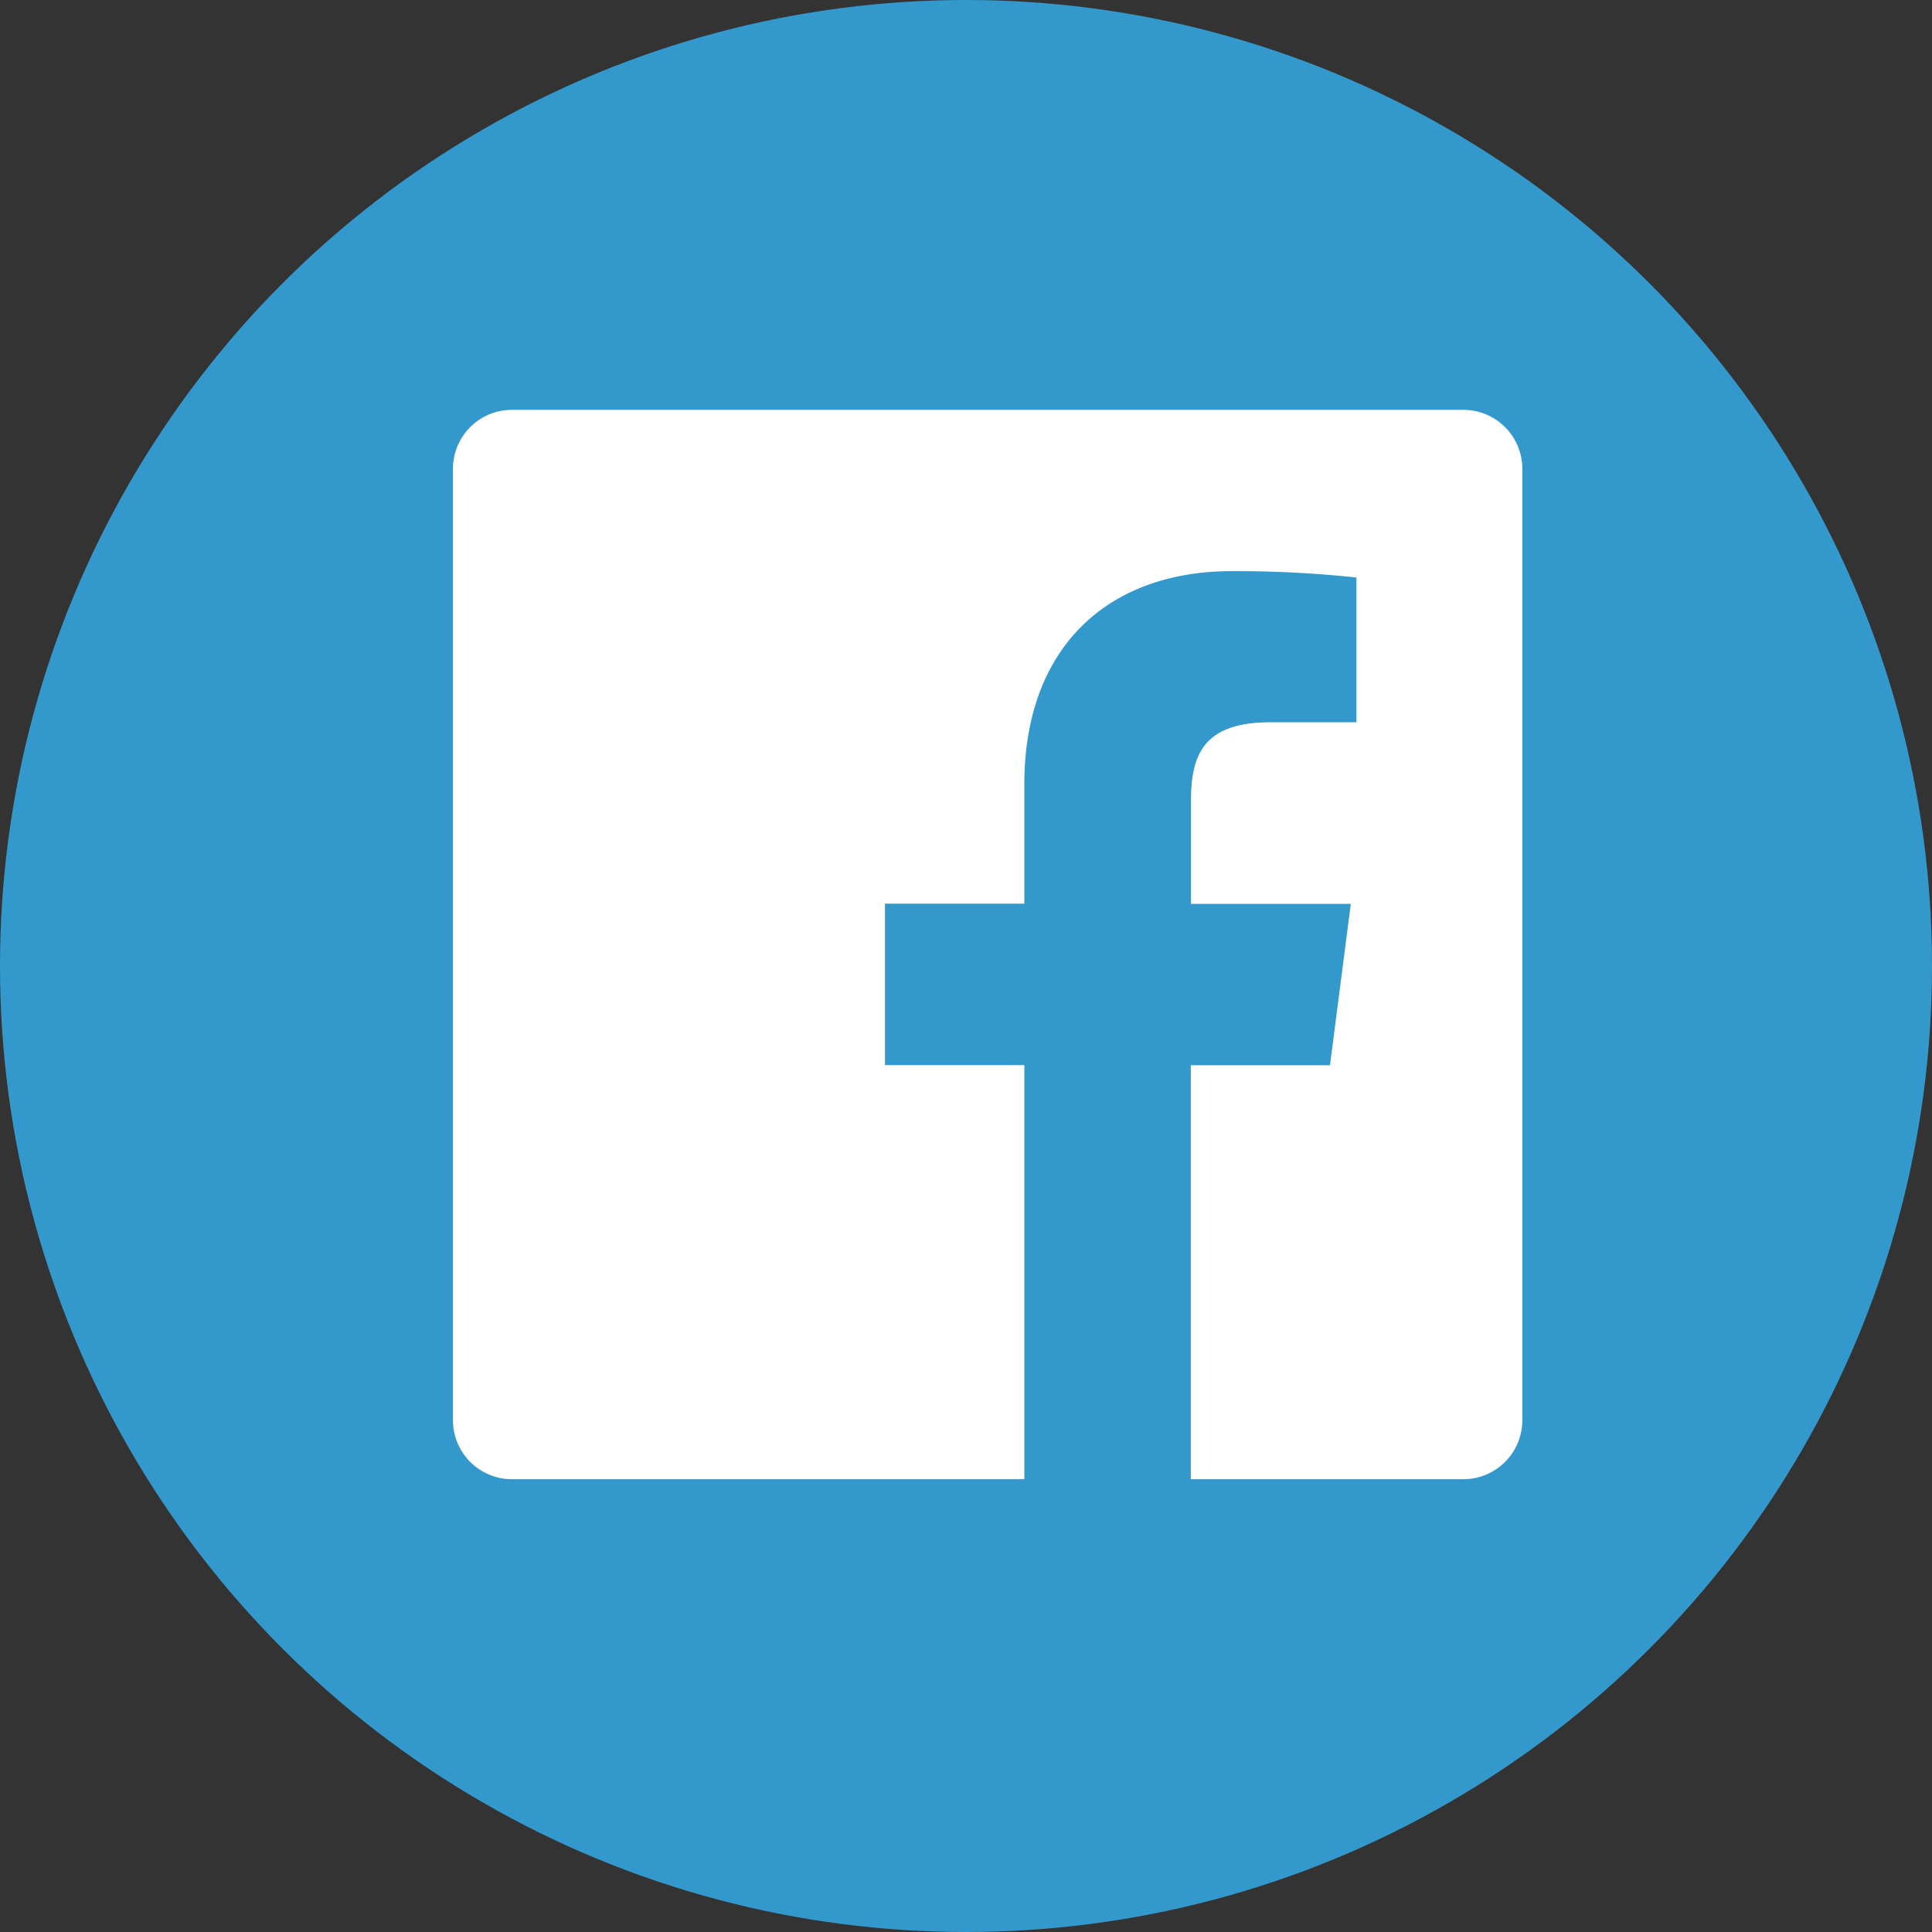
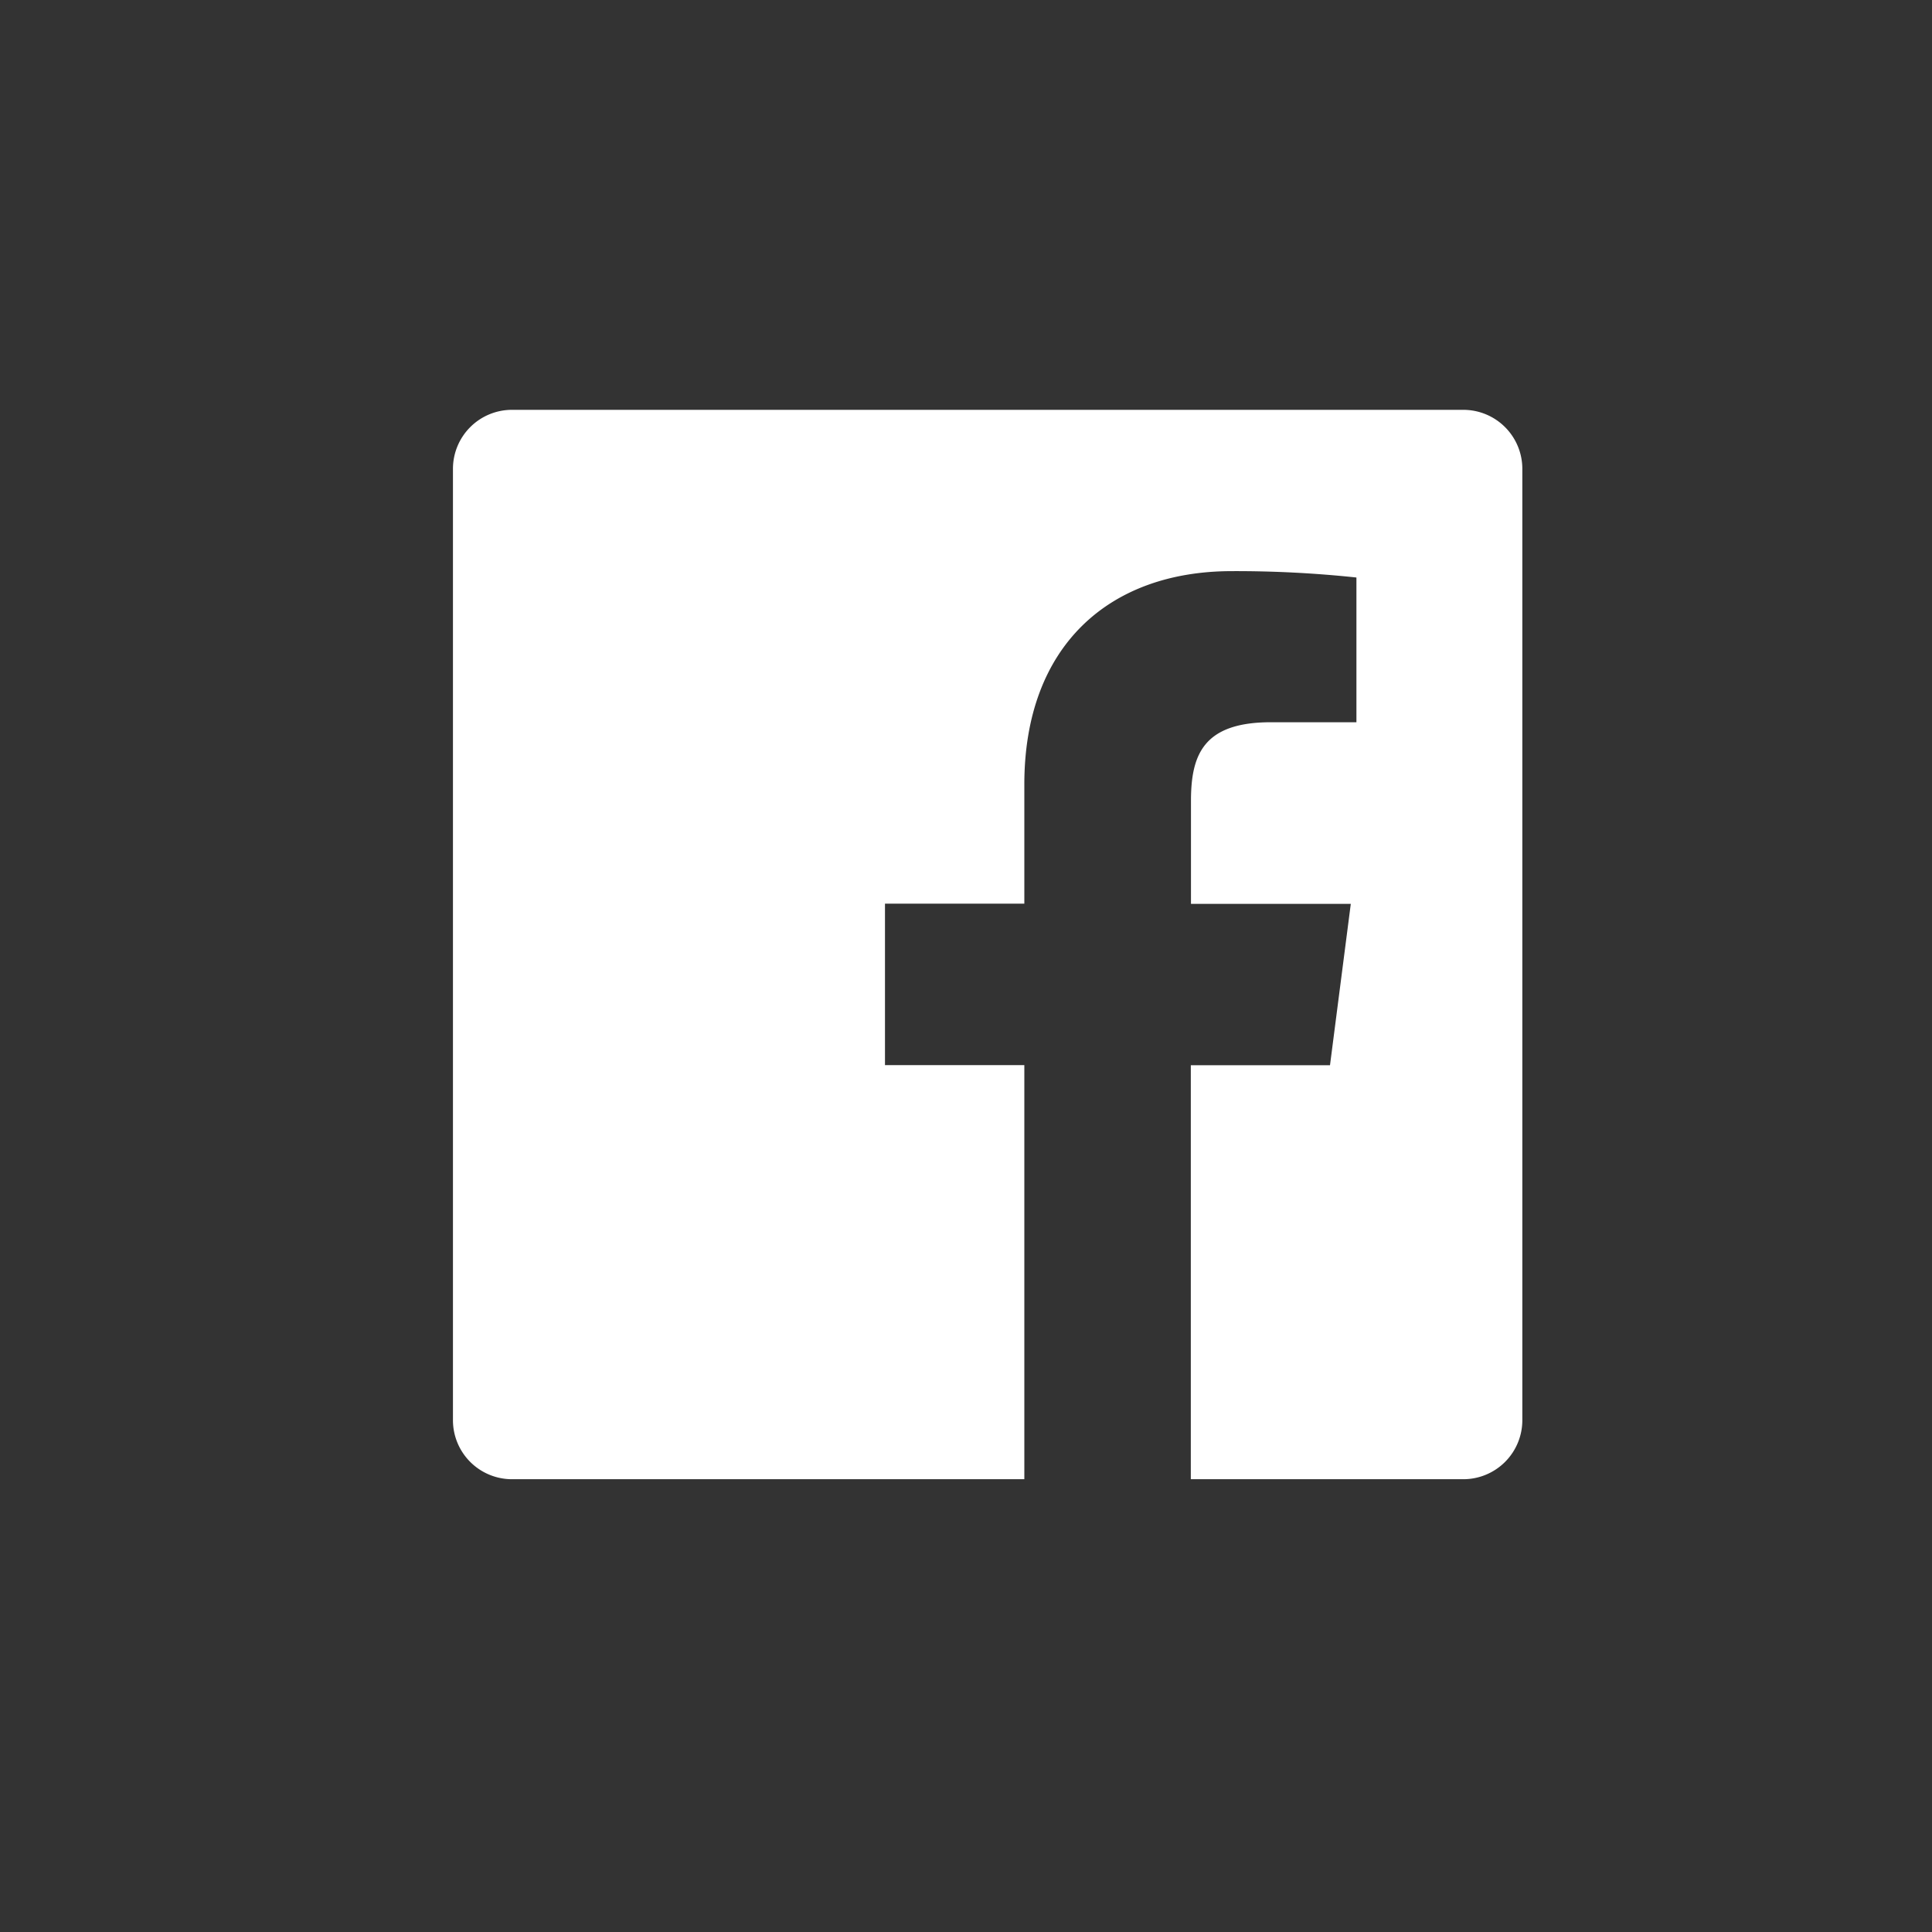
<svg xmlns="http://www.w3.org/2000/svg" width="47" height="47" viewBox="0 0 47 47">
  <rect x="0" y="0" width="47" height="47" fill="#333333" stroke="none" />
  <g transform="translate(-1502 -19)">
-     <circle cx="23.5" cy="23.5" r="23.5" transform="translate(1502 19)" fill="#39C" />
    <path d="M53.579,29H30.436A1.436,1.436,0,0,0,29,30.436V53.579a1.436,1.436,0,0,0,1.436,1.436H42.9V44.941h-3.39V41.014H42.9v-2.9c0-3.36,2.052-5.19,5.05-5.19a27.771,27.771,0,0,1,3.029.155V36.6H48.9c-1.631,0-1.946.775-1.946,1.911v2.507h3.888l-.506,3.926H46.95V55.015h6.629a1.436,1.436,0,0,0,1.436-1.436V30.436A1.436,1.436,0,0,0,53.579,29Z" transform="translate(1484.019 -0.03)" fill="#fff" />
  </g>
</svg>